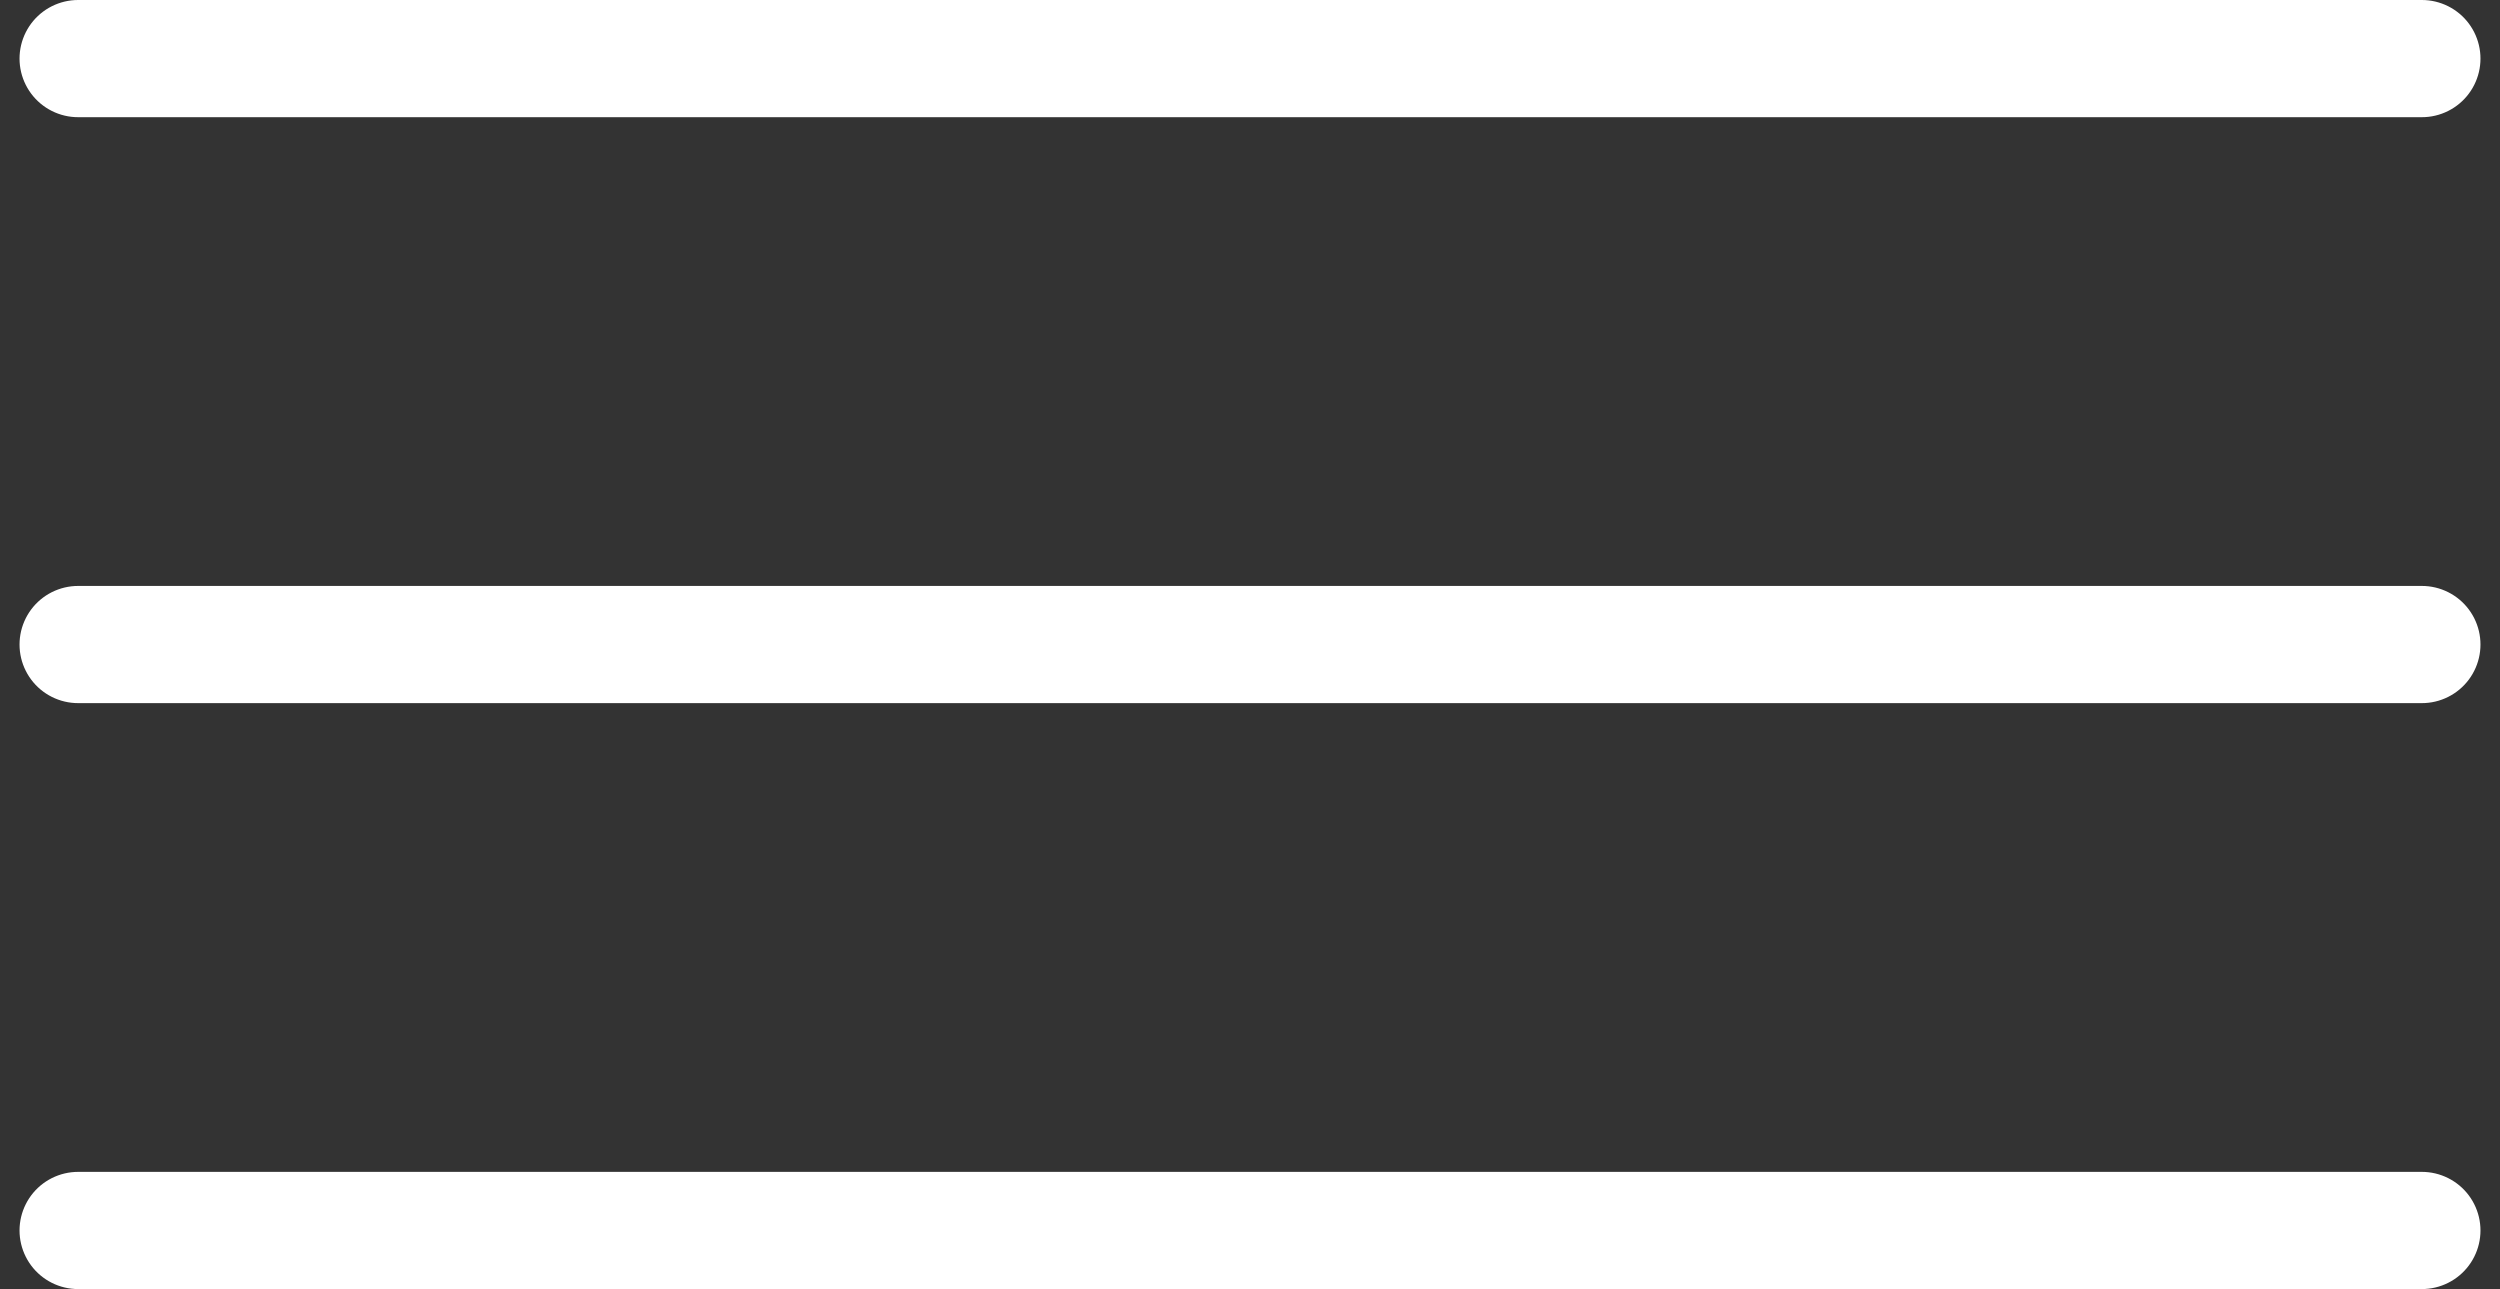
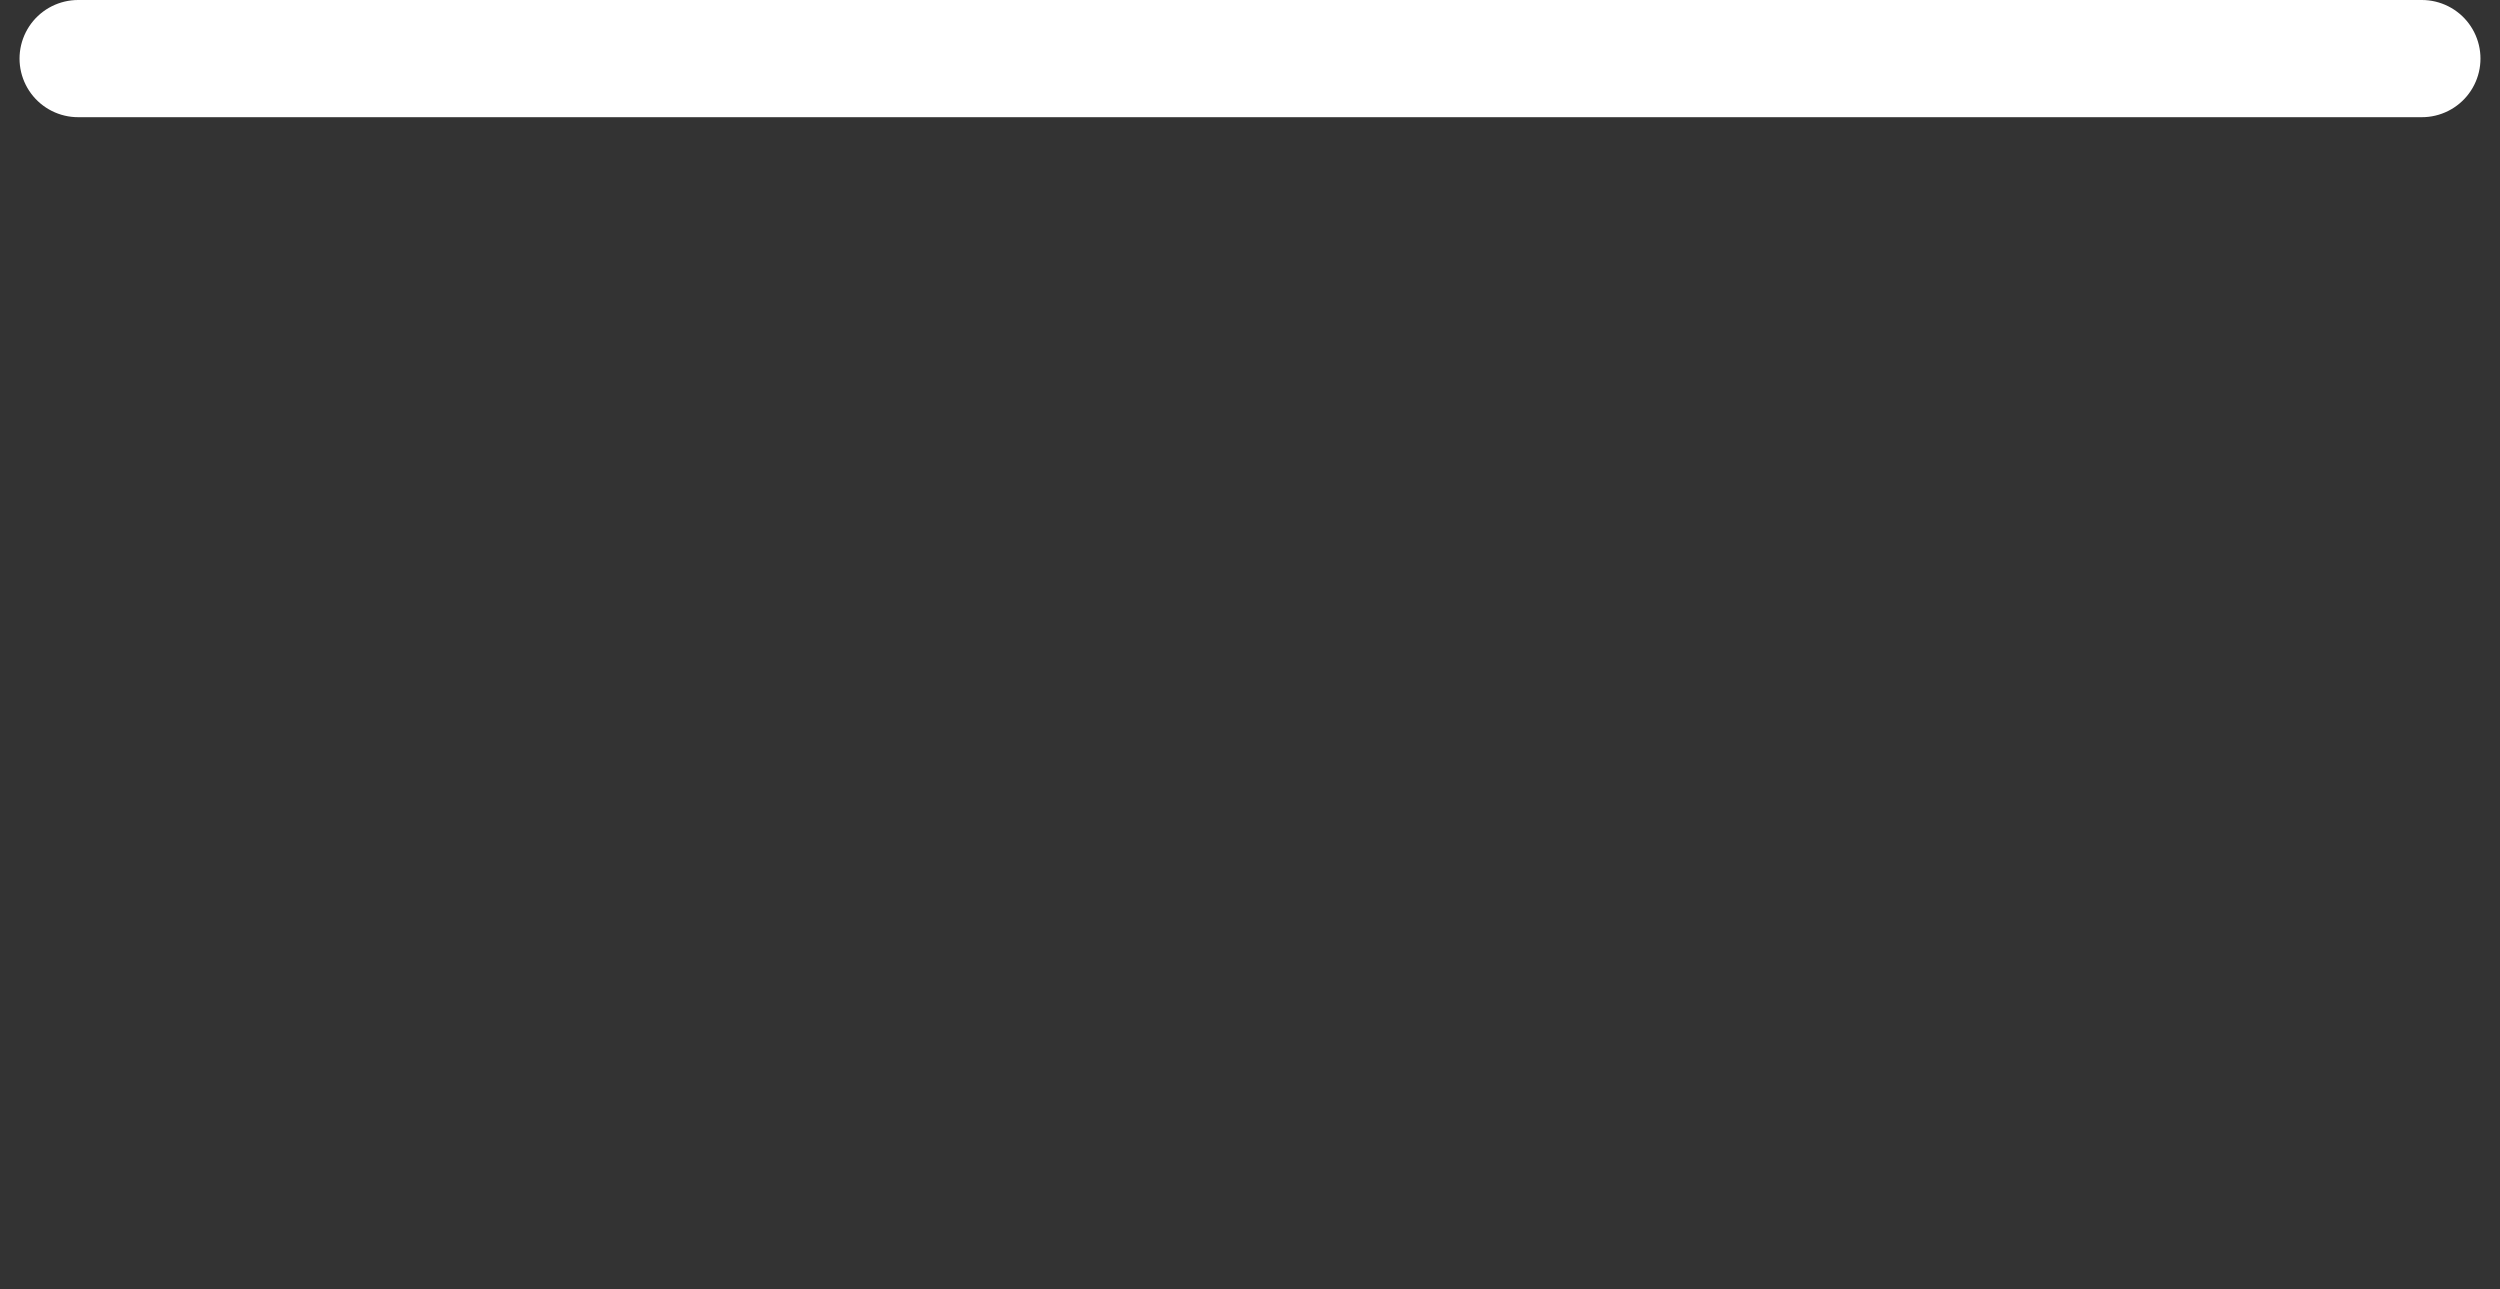
<svg xmlns="http://www.w3.org/2000/svg" width="64" height="33" viewBox="0 0 64 33" fill="none">
  <rect x="0" y="0" width="64" height="33" fill="#333333" stroke="none" />
  <path d="M2 1.5H62" stroke="white" stroke-width="3" stroke-linecap="round" />
-   <path d="M2 16.5H62" stroke="white" stroke-width="3" stroke-linecap="round" />
-   <path d="M2 31.5H62" stroke="white" stroke-width="3" stroke-linecap="round" />
</svg>